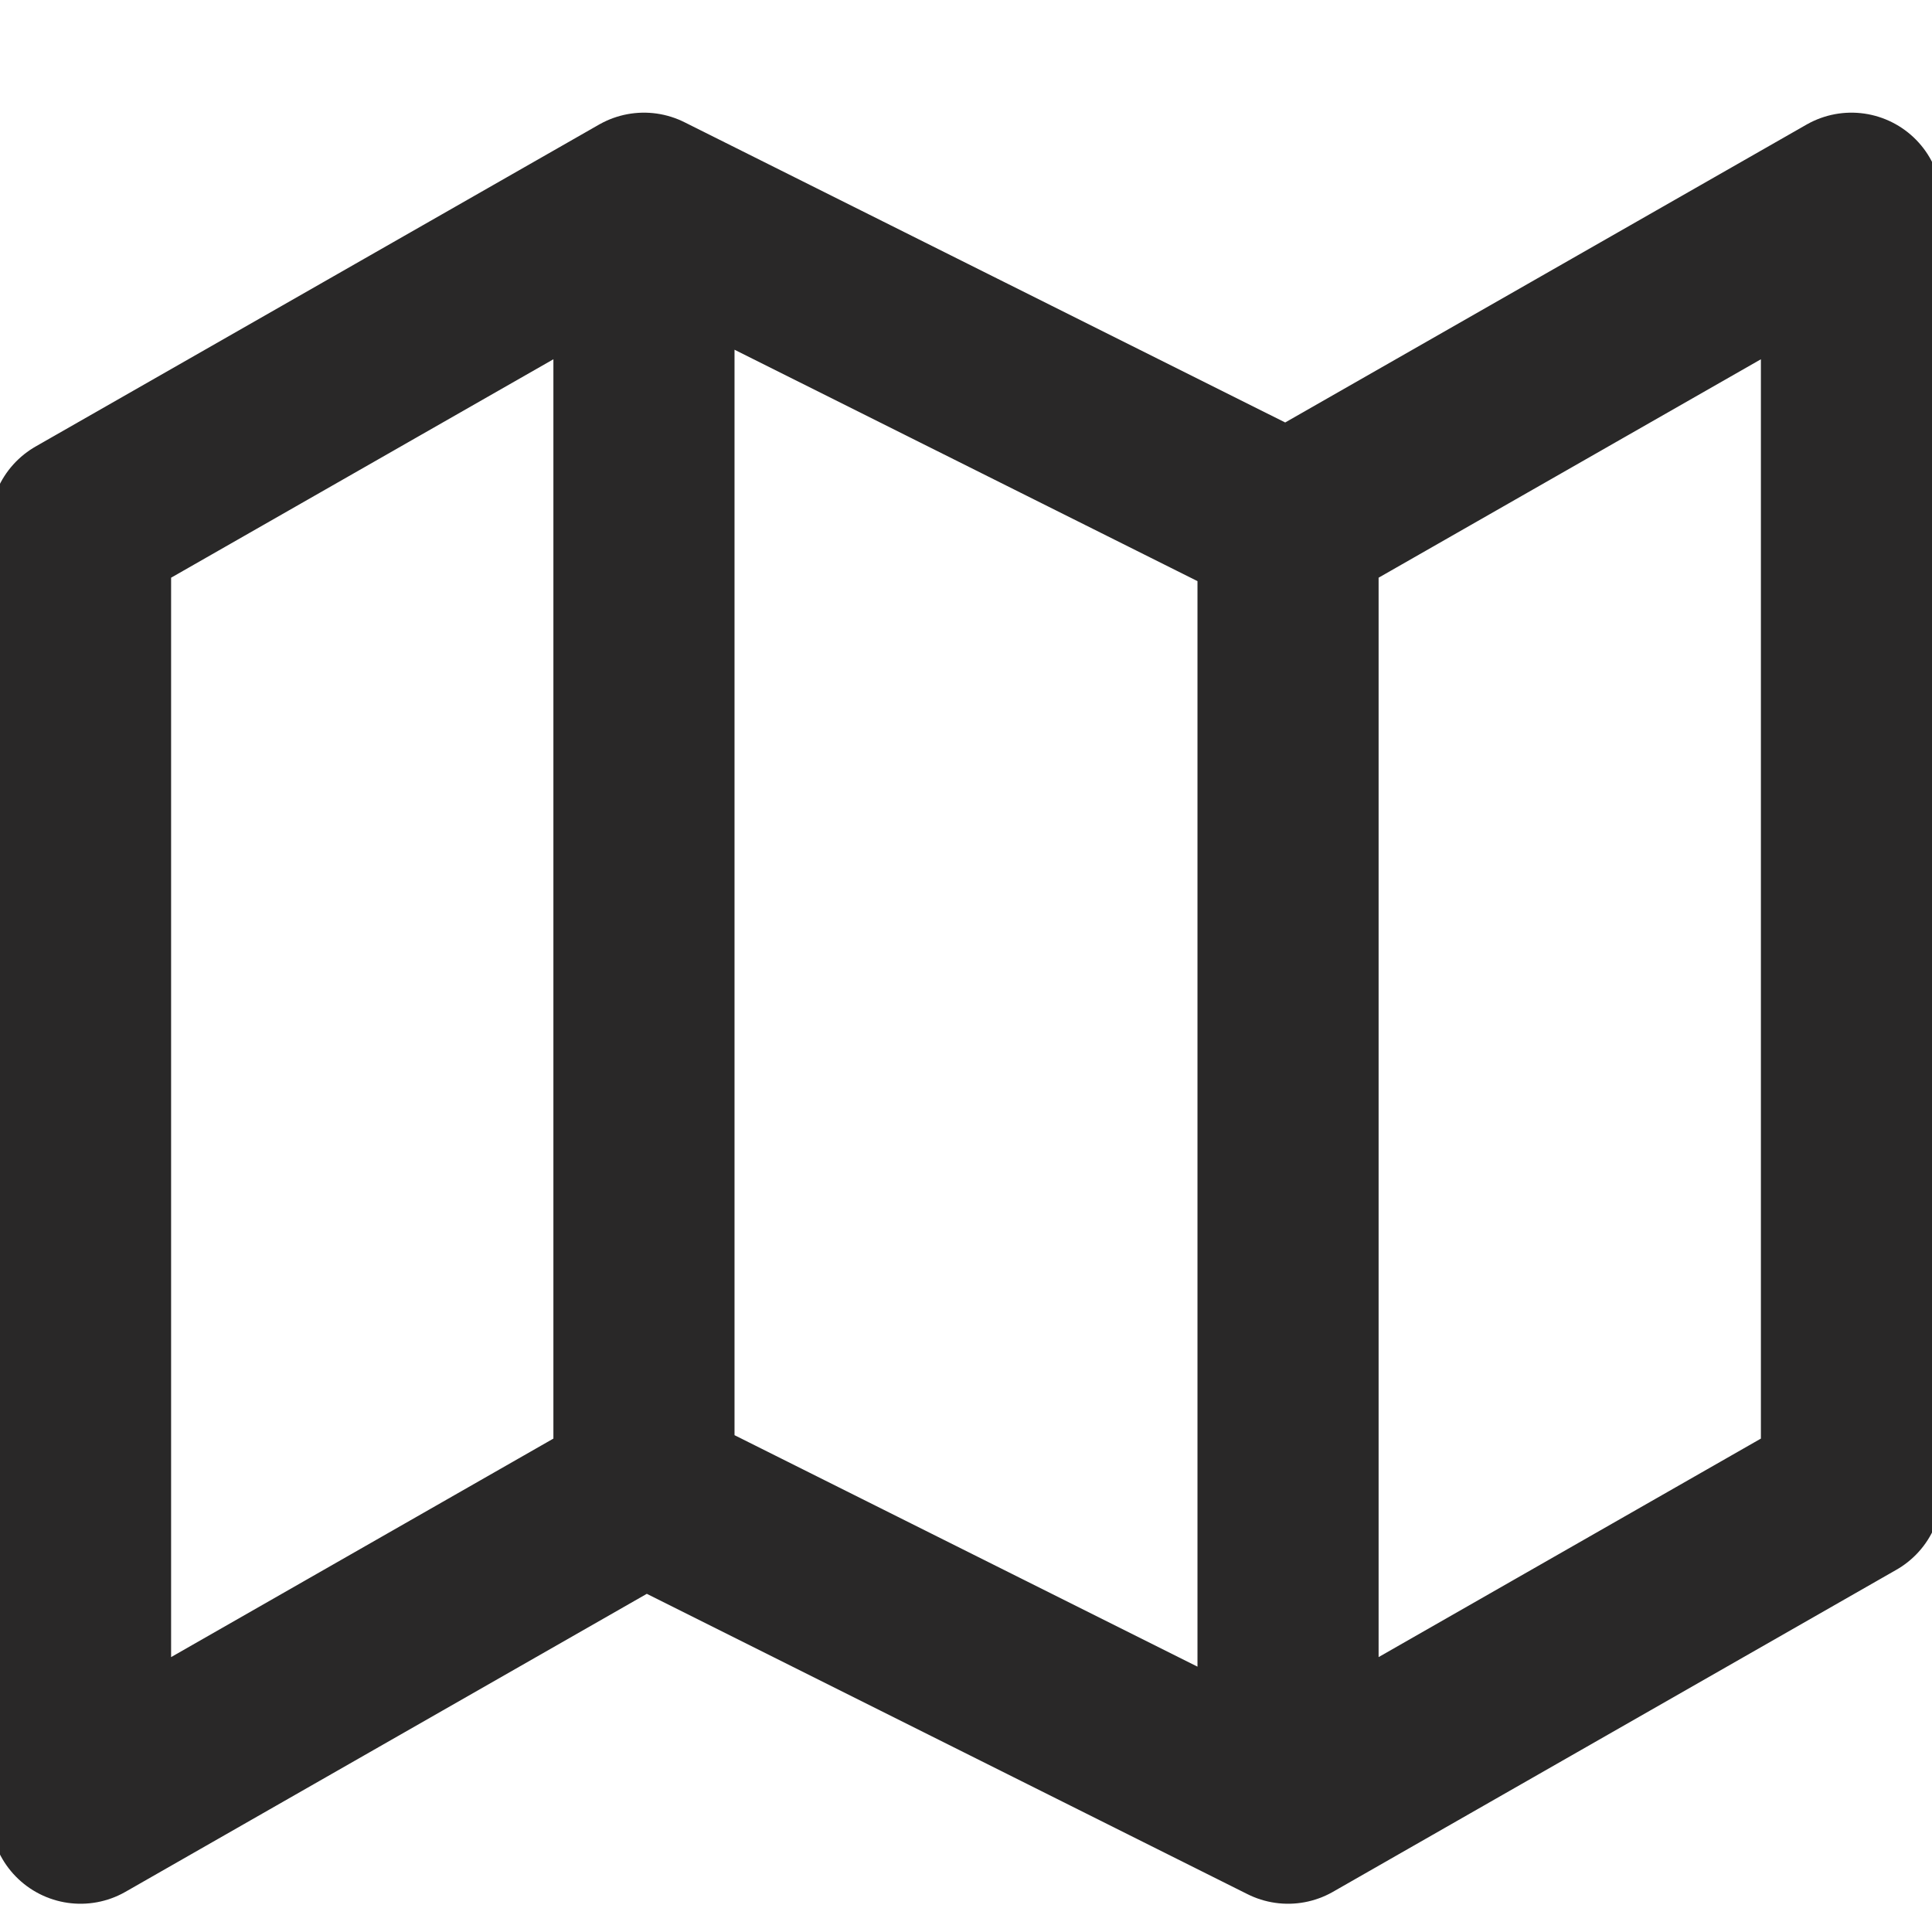
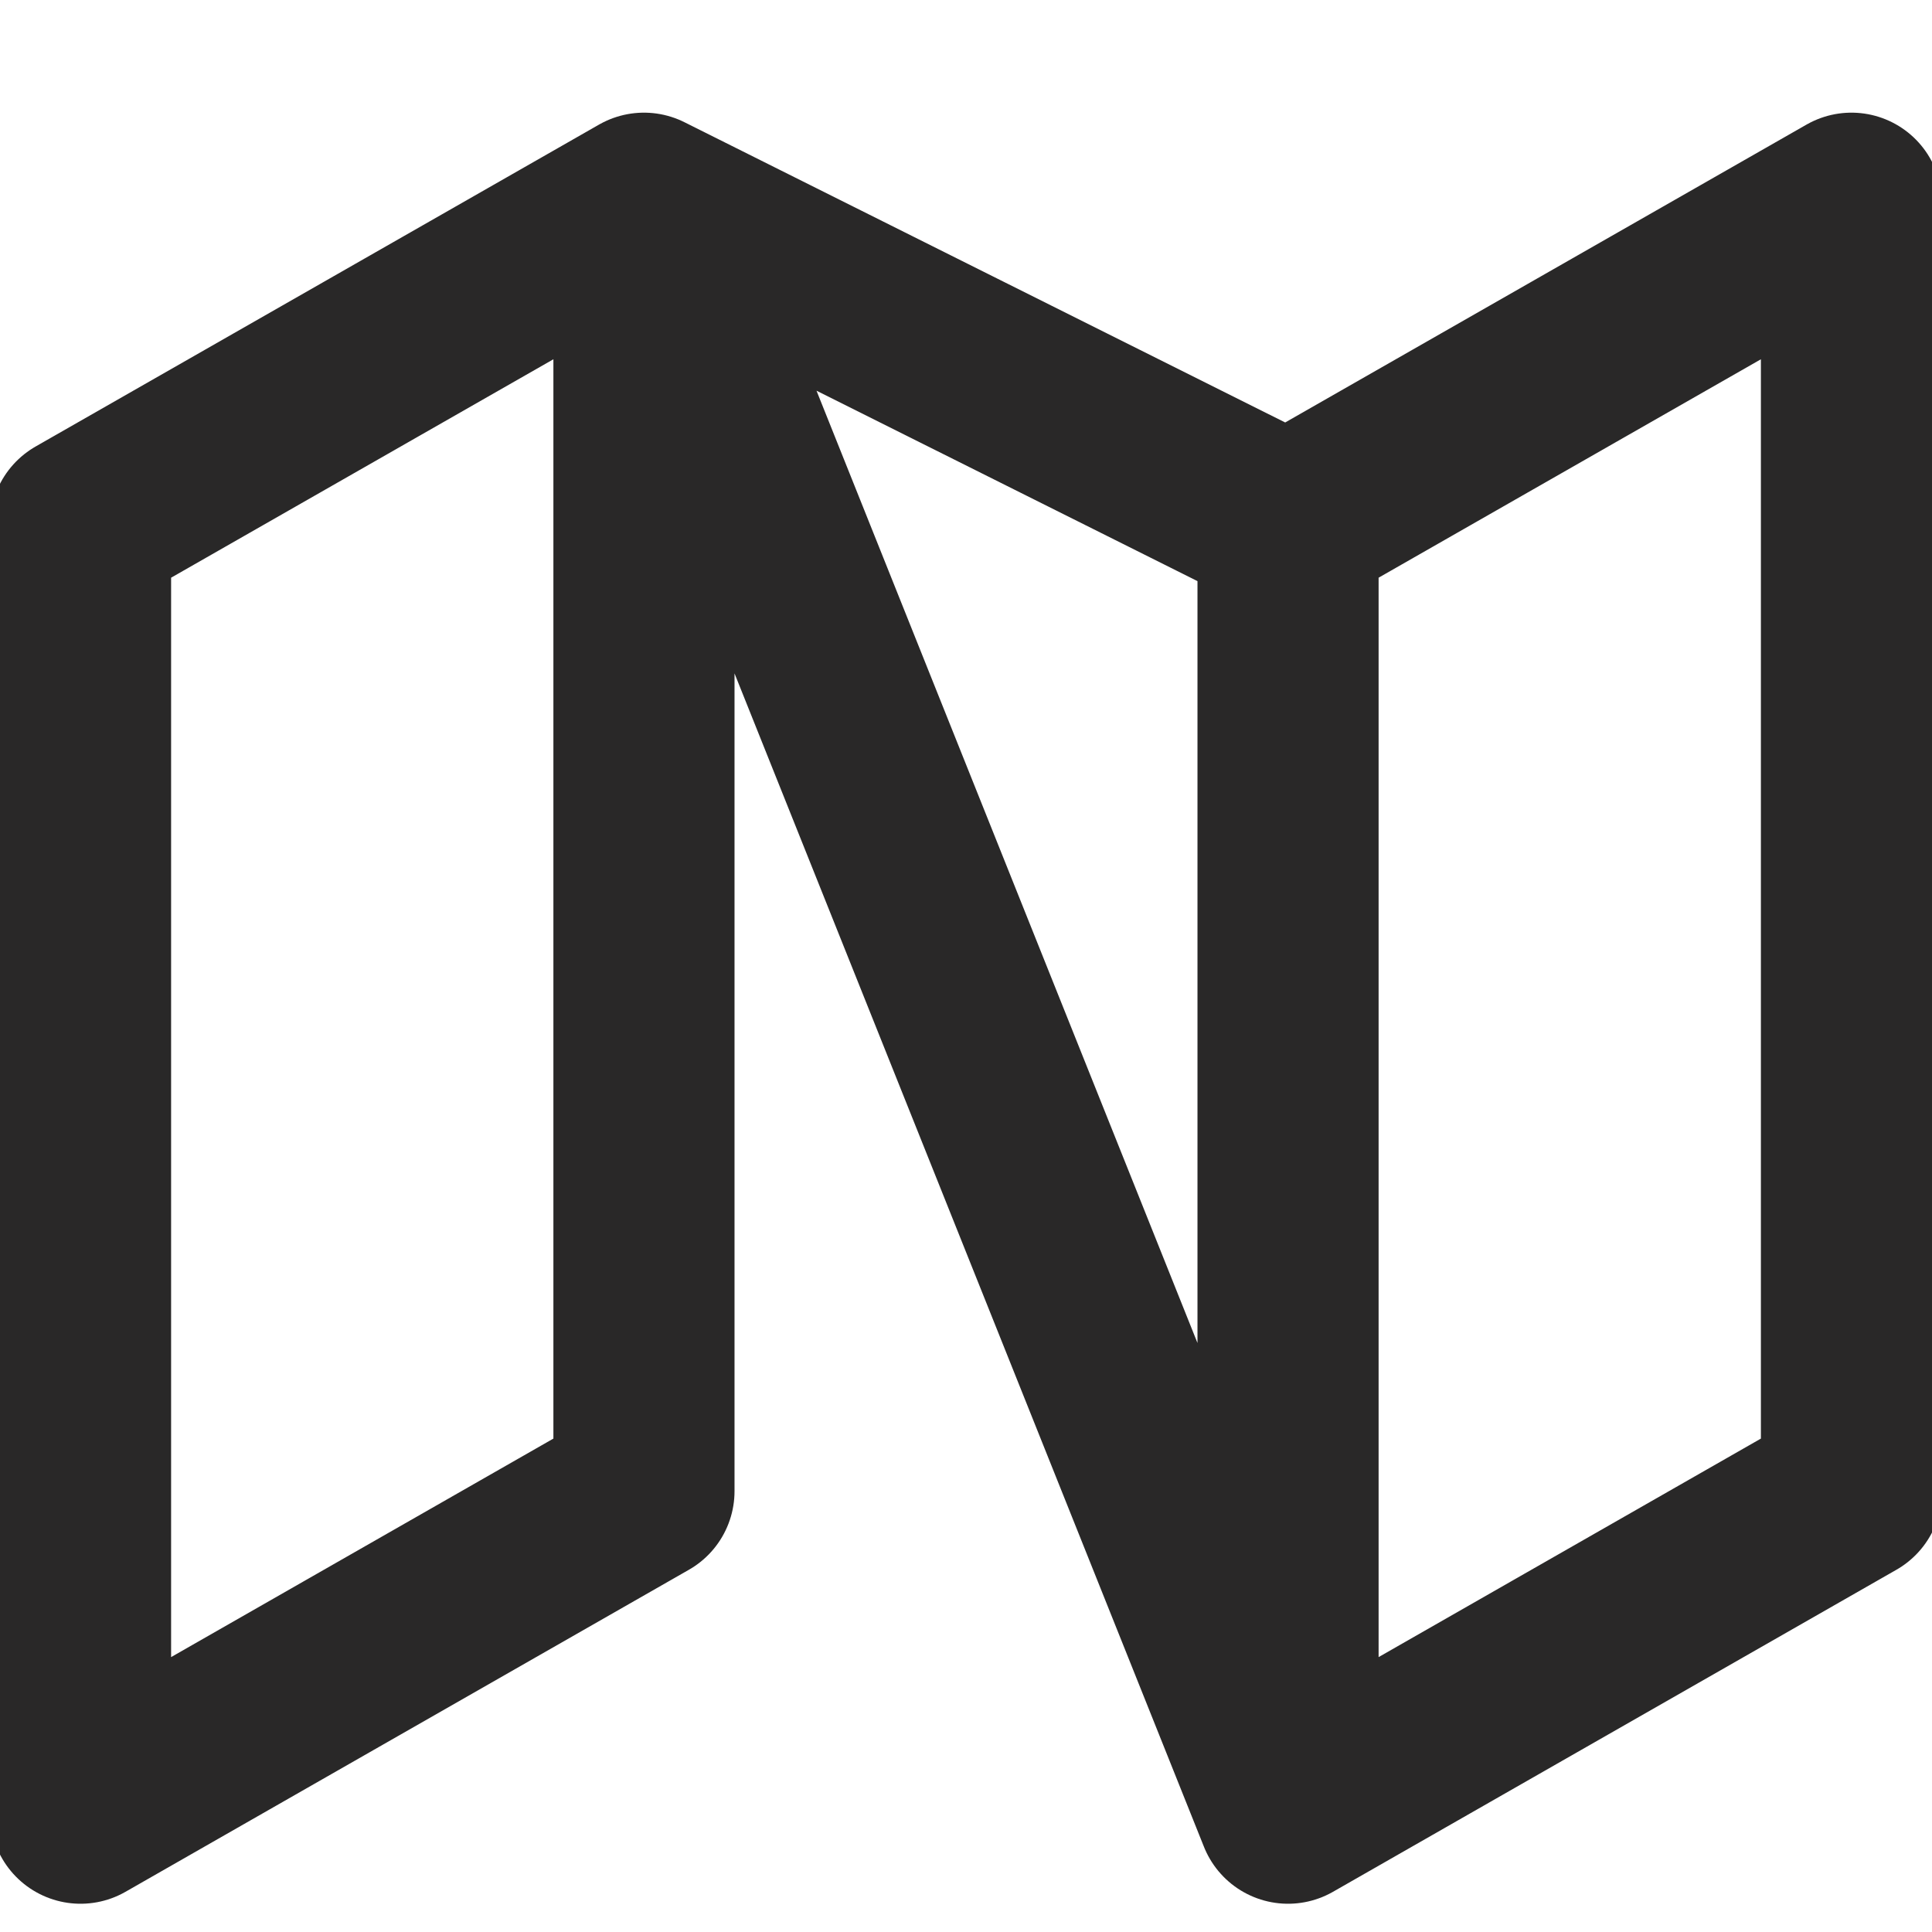
<svg xmlns="http://www.w3.org/2000/svg" width="16" height="16" viewBox="0 0 16 16" fill="none">
-   <path d="M5.333 12.349L0.667 15.016V4.349L5.333 1.683M5.333 12.349L10.667 15.016M5.333 12.349V1.683M10.667 15.016L15.333 12.349V1.683L10.667 4.349M10.667 15.016V4.349M10.667 4.349L5.333 1.683" stroke="#292828" stroke-width="1.5" stroke-linecap="round" stroke-linejoin="round" />
+   <path d="M5.333 12.349L0.667 15.016V4.349L5.333 1.683L10.667 15.016M5.333 12.349V1.683M10.667 15.016L15.333 12.349V1.683L10.667 4.349M10.667 15.016V4.349M10.667 4.349L5.333 1.683" stroke="#292828" stroke-width="1.5" stroke-linecap="round" stroke-linejoin="round" />
</svg>